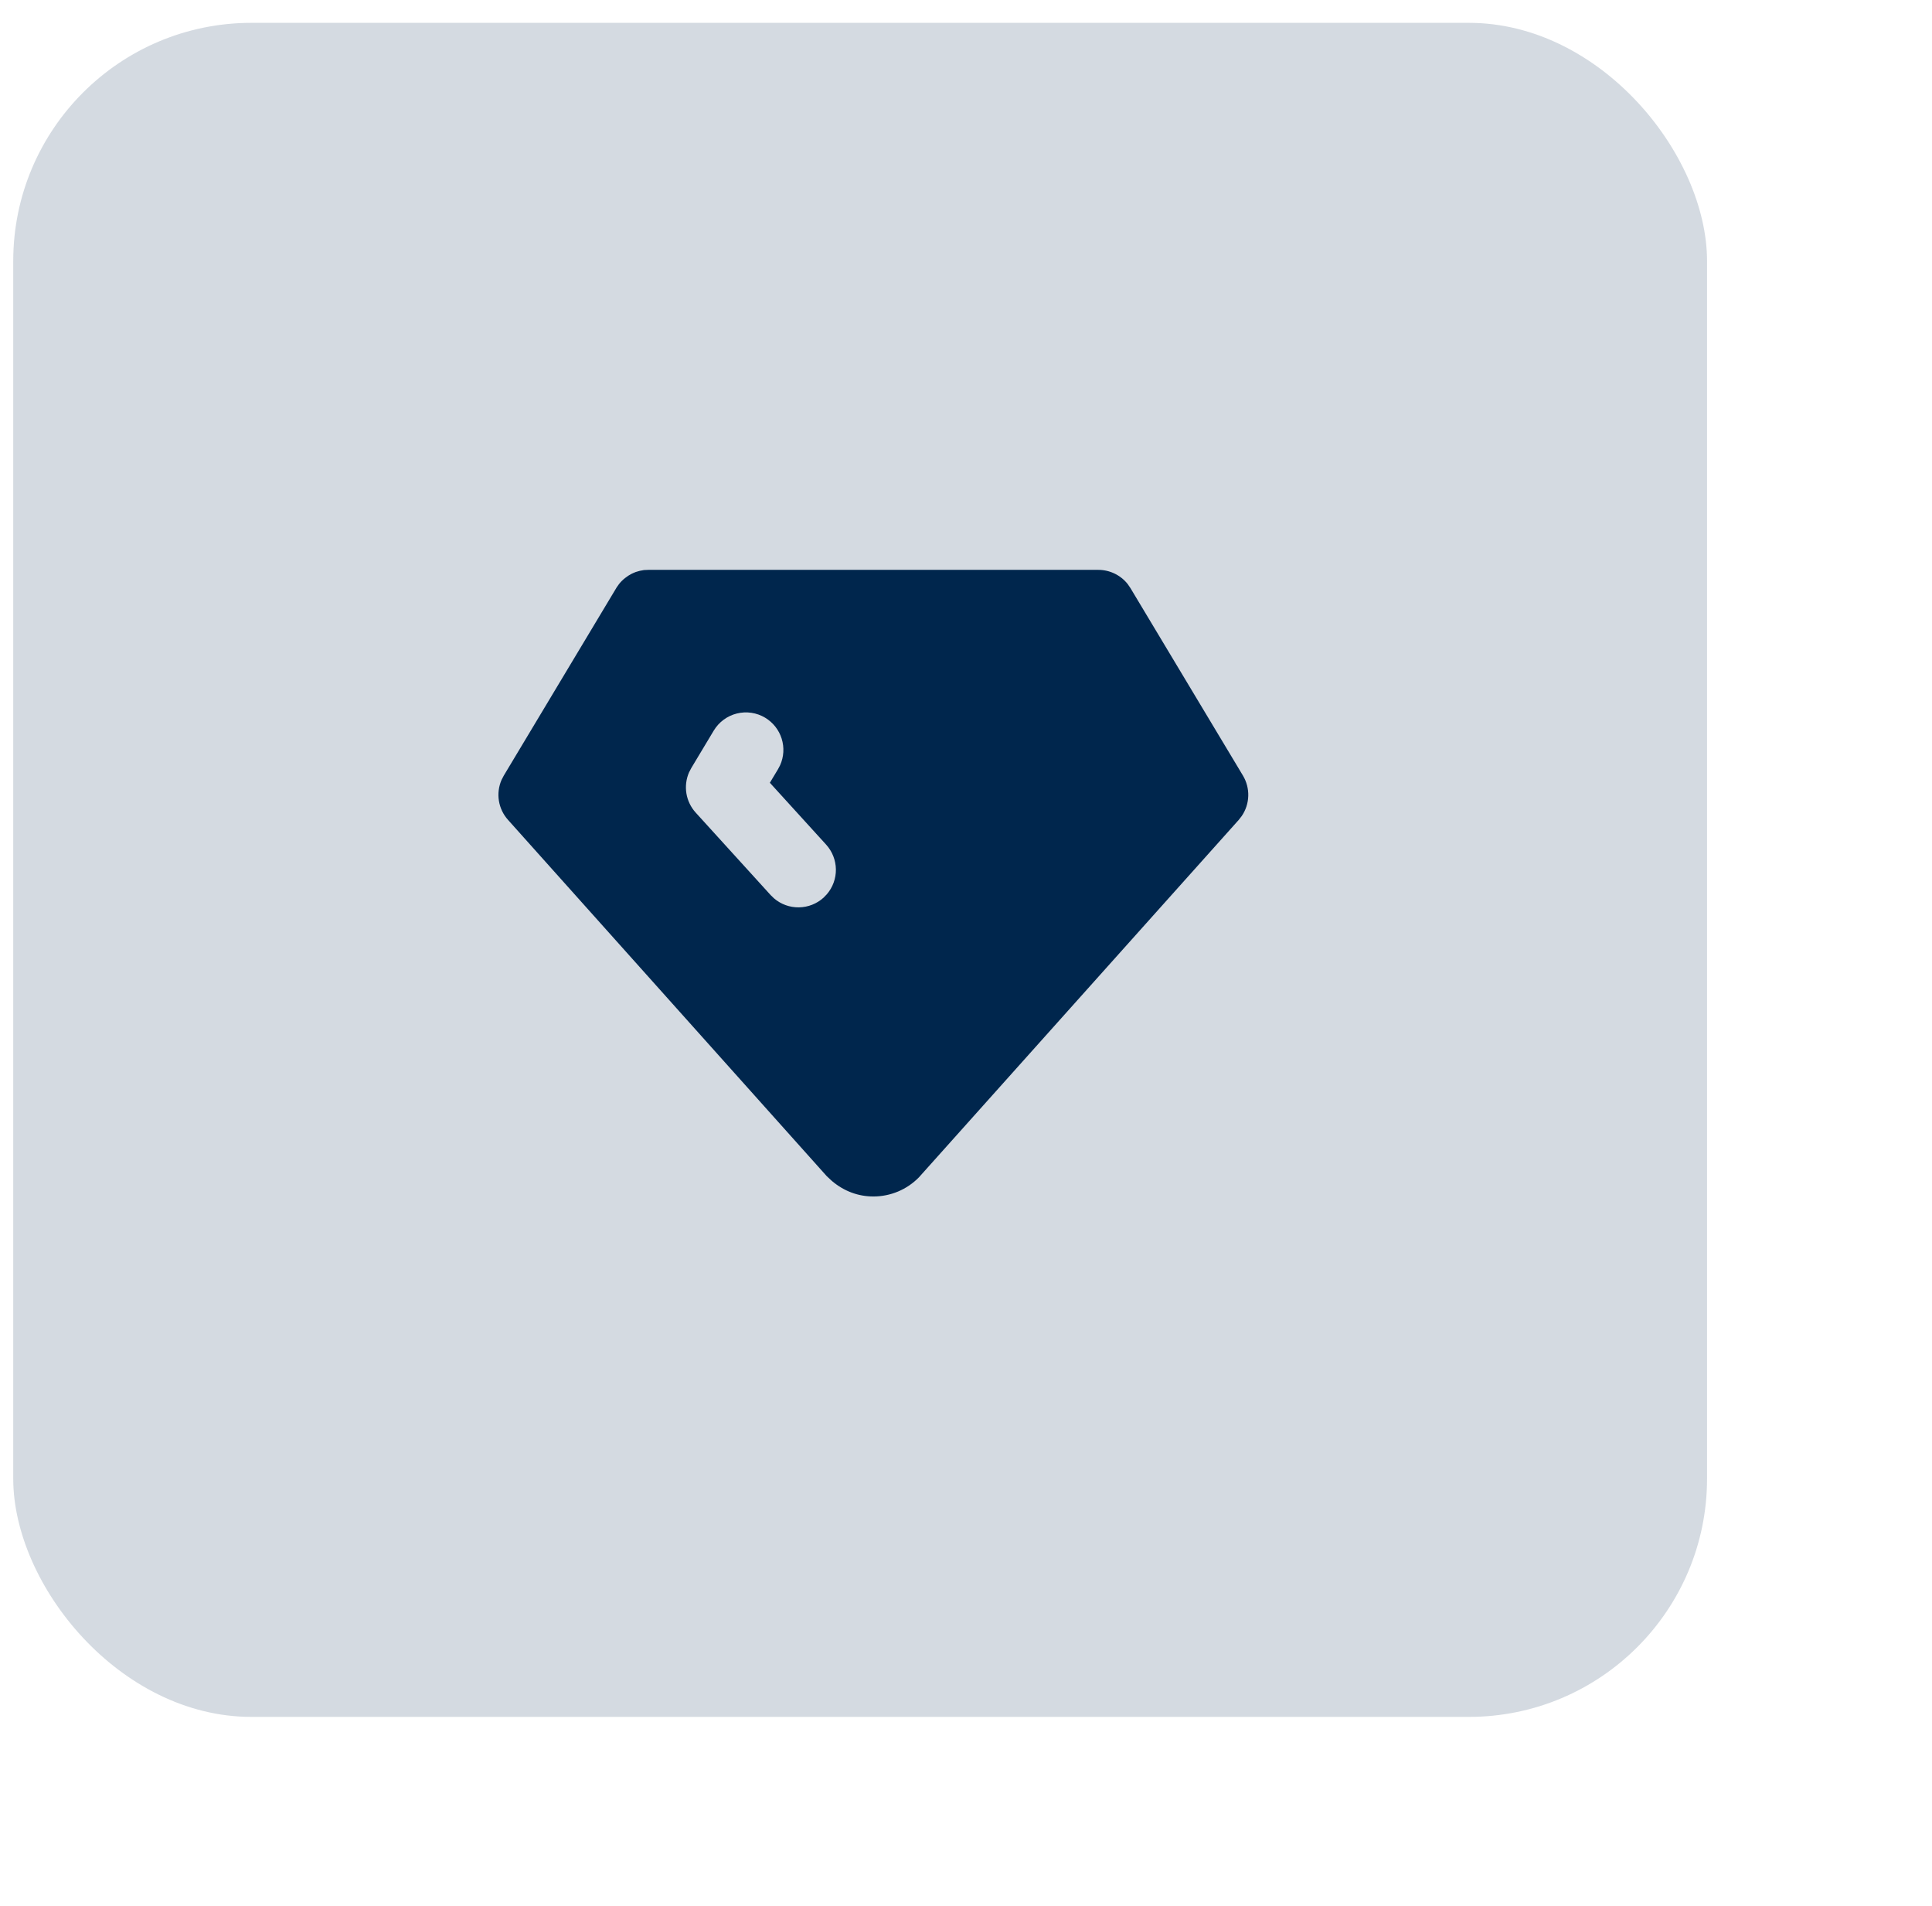
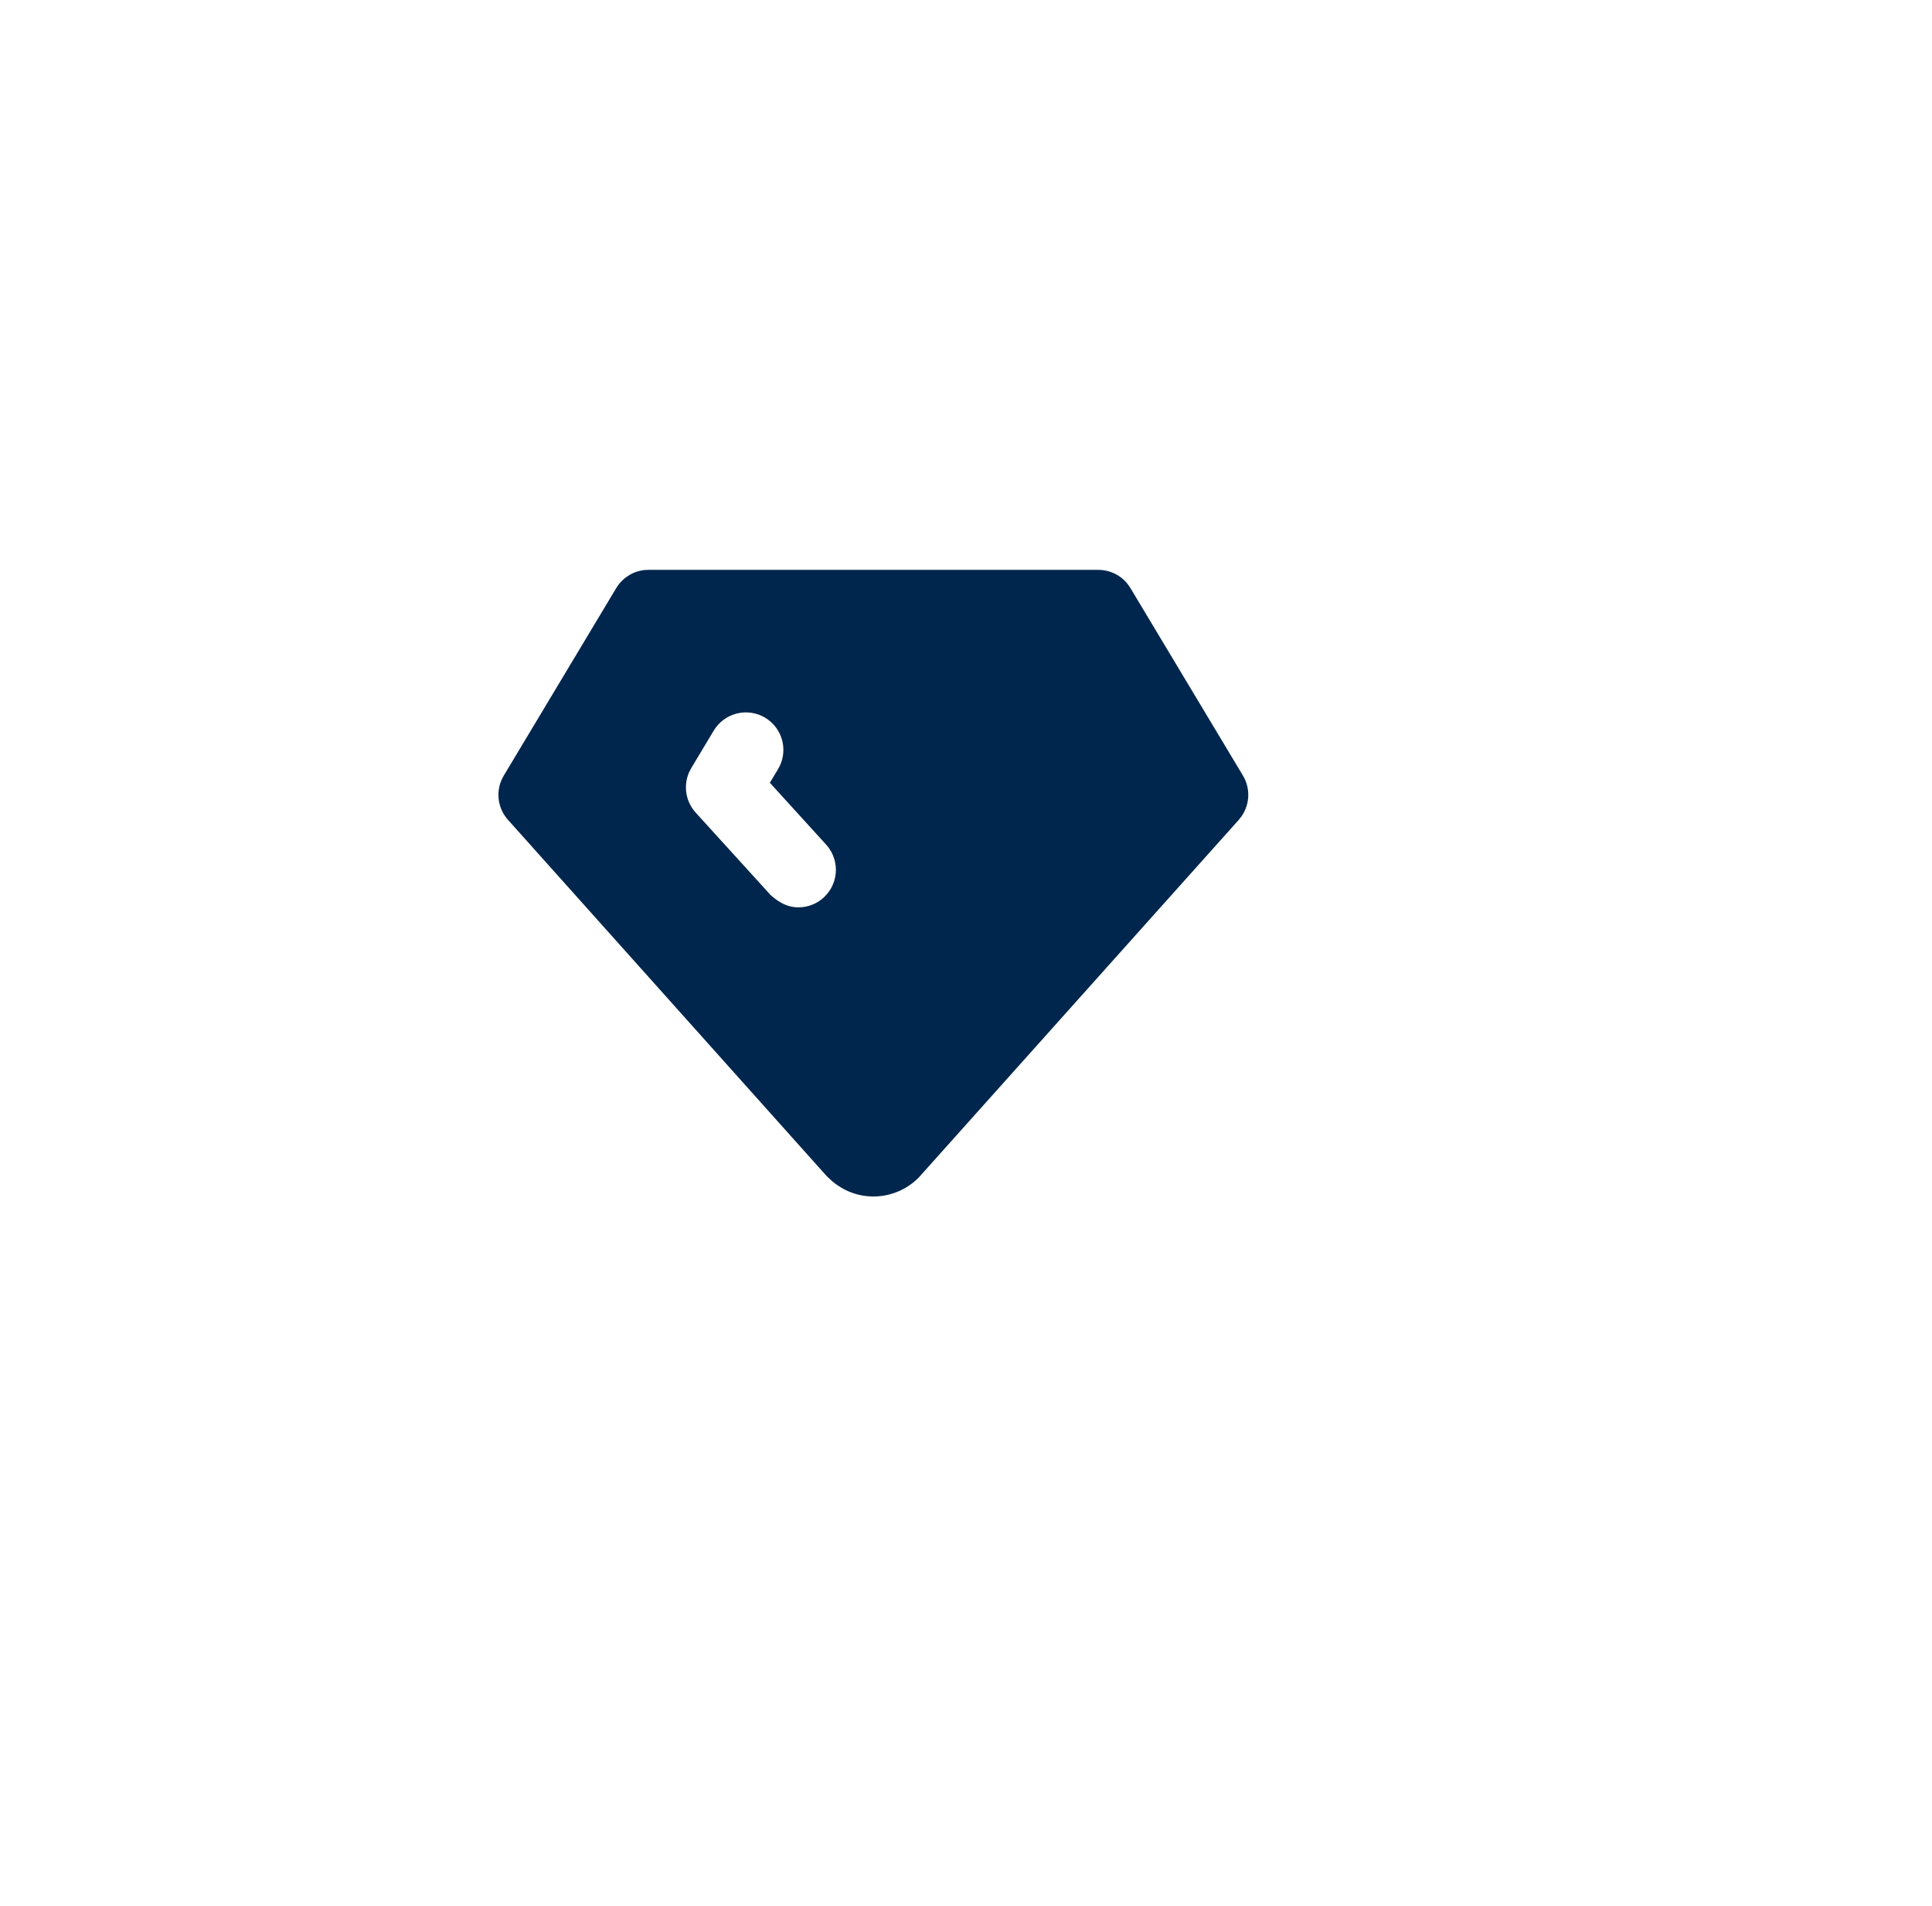
<svg xmlns="http://www.w3.org/2000/svg" width="73" height="72" viewBox="0 0 73 72" fill="none">
-   <rect x="0.5" y="0.863" width="64" height="64" rx="9" fill="#00264D" fill-opacity="0.17" />
  <g clip-path="url(#clip0_71_192)">
-     <path d="M41.5 21.529C41.713 21.529 41.924 21.578 42.116 21.67C42.308 21.763 42.477 21.898 42.609 22.065L42.714 22.218L46.964 29.301C47.103 29.533 47.173 29.801 47.165 30.071C47.157 30.342 47.072 30.605 46.919 30.828L46.806 30.974L34.721 44.479C34.497 44.708 34.229 44.89 33.934 45.014C33.638 45.138 33.321 45.202 33 45.202C32.433 45.202 31.888 45.004 31.428 44.611L31.236 44.432L19.195 30.974C19.014 30.772 18.894 30.522 18.851 30.254C18.808 29.986 18.843 29.712 18.951 29.463L19.036 29.3L23.304 22.185L23.395 22.058C23.46 21.977 23.534 21.904 23.615 21.84L23.741 21.749L23.865 21.678L23.936 21.645L24.021 21.61L24.176 21.565L24.334 21.536L24.5 21.529H41.5ZM28.912 27.115C28.59 26.922 28.204 26.865 27.84 26.956C27.476 27.047 27.163 27.279 26.969 27.601L26.119 29.018L26.034 29.182C25.926 29.432 25.892 29.708 25.936 29.977C25.981 30.246 26.102 30.496 26.285 30.698L29.118 33.815L29.246 33.939C29.508 34.164 29.843 34.285 30.188 34.279C30.534 34.274 30.865 34.143 31.12 33.911L31.243 33.783C31.468 33.521 31.589 33.186 31.584 32.841C31.578 32.496 31.447 32.164 31.215 31.909L29.089 29.572L29.398 29.058L29.475 28.912C29.618 28.595 29.639 28.237 29.535 27.906C29.431 27.575 29.209 27.294 28.912 27.115Z" fill="#00264D" />
+     <path d="M41.5 21.529C41.713 21.529 41.924 21.578 42.116 21.67C42.308 21.763 42.477 21.898 42.609 22.065L42.714 22.218L46.964 29.301C47.103 29.533 47.173 29.801 47.165 30.071C47.157 30.342 47.072 30.605 46.919 30.828L46.806 30.974L34.721 44.479C34.497 44.708 34.229 44.89 33.934 45.014C33.638 45.138 33.321 45.202 33 45.202C32.433 45.202 31.888 45.004 31.428 44.611L31.236 44.432L19.195 30.974C19.014 30.772 18.894 30.522 18.851 30.254C18.808 29.986 18.843 29.712 18.951 29.463L19.036 29.3L23.304 22.185L23.395 22.058C23.46 21.977 23.534 21.904 23.615 21.84L23.741 21.749L23.865 21.678L23.936 21.645L24.021 21.61L24.176 21.565L24.334 21.536L24.5 21.529H41.5ZM28.912 27.115C28.59 26.922 28.204 26.865 27.84 26.956C27.476 27.047 27.163 27.279 26.969 27.601L26.119 29.018L26.034 29.182C25.926 29.432 25.892 29.708 25.936 29.977C25.981 30.246 26.102 30.496 26.285 30.698L29.118 33.815C29.508 34.164 29.843 34.285 30.188 34.279C30.534 34.274 30.865 34.143 31.12 33.911L31.243 33.783C31.468 33.521 31.589 33.186 31.584 32.841C31.578 32.496 31.447 32.164 31.215 31.909L29.089 29.572L29.398 29.058L29.475 28.912C29.618 28.595 29.639 28.237 29.535 27.906C29.431 27.575 29.209 27.294 28.912 27.115Z" fill="#00264D" />
  </g>
  <defs>
    <clipPath id="clip0_71_192">
      <rect width="34" height="34" fill="white" transform="translate(16 15.863)" />
    </clipPath>
  </defs>
</svg>